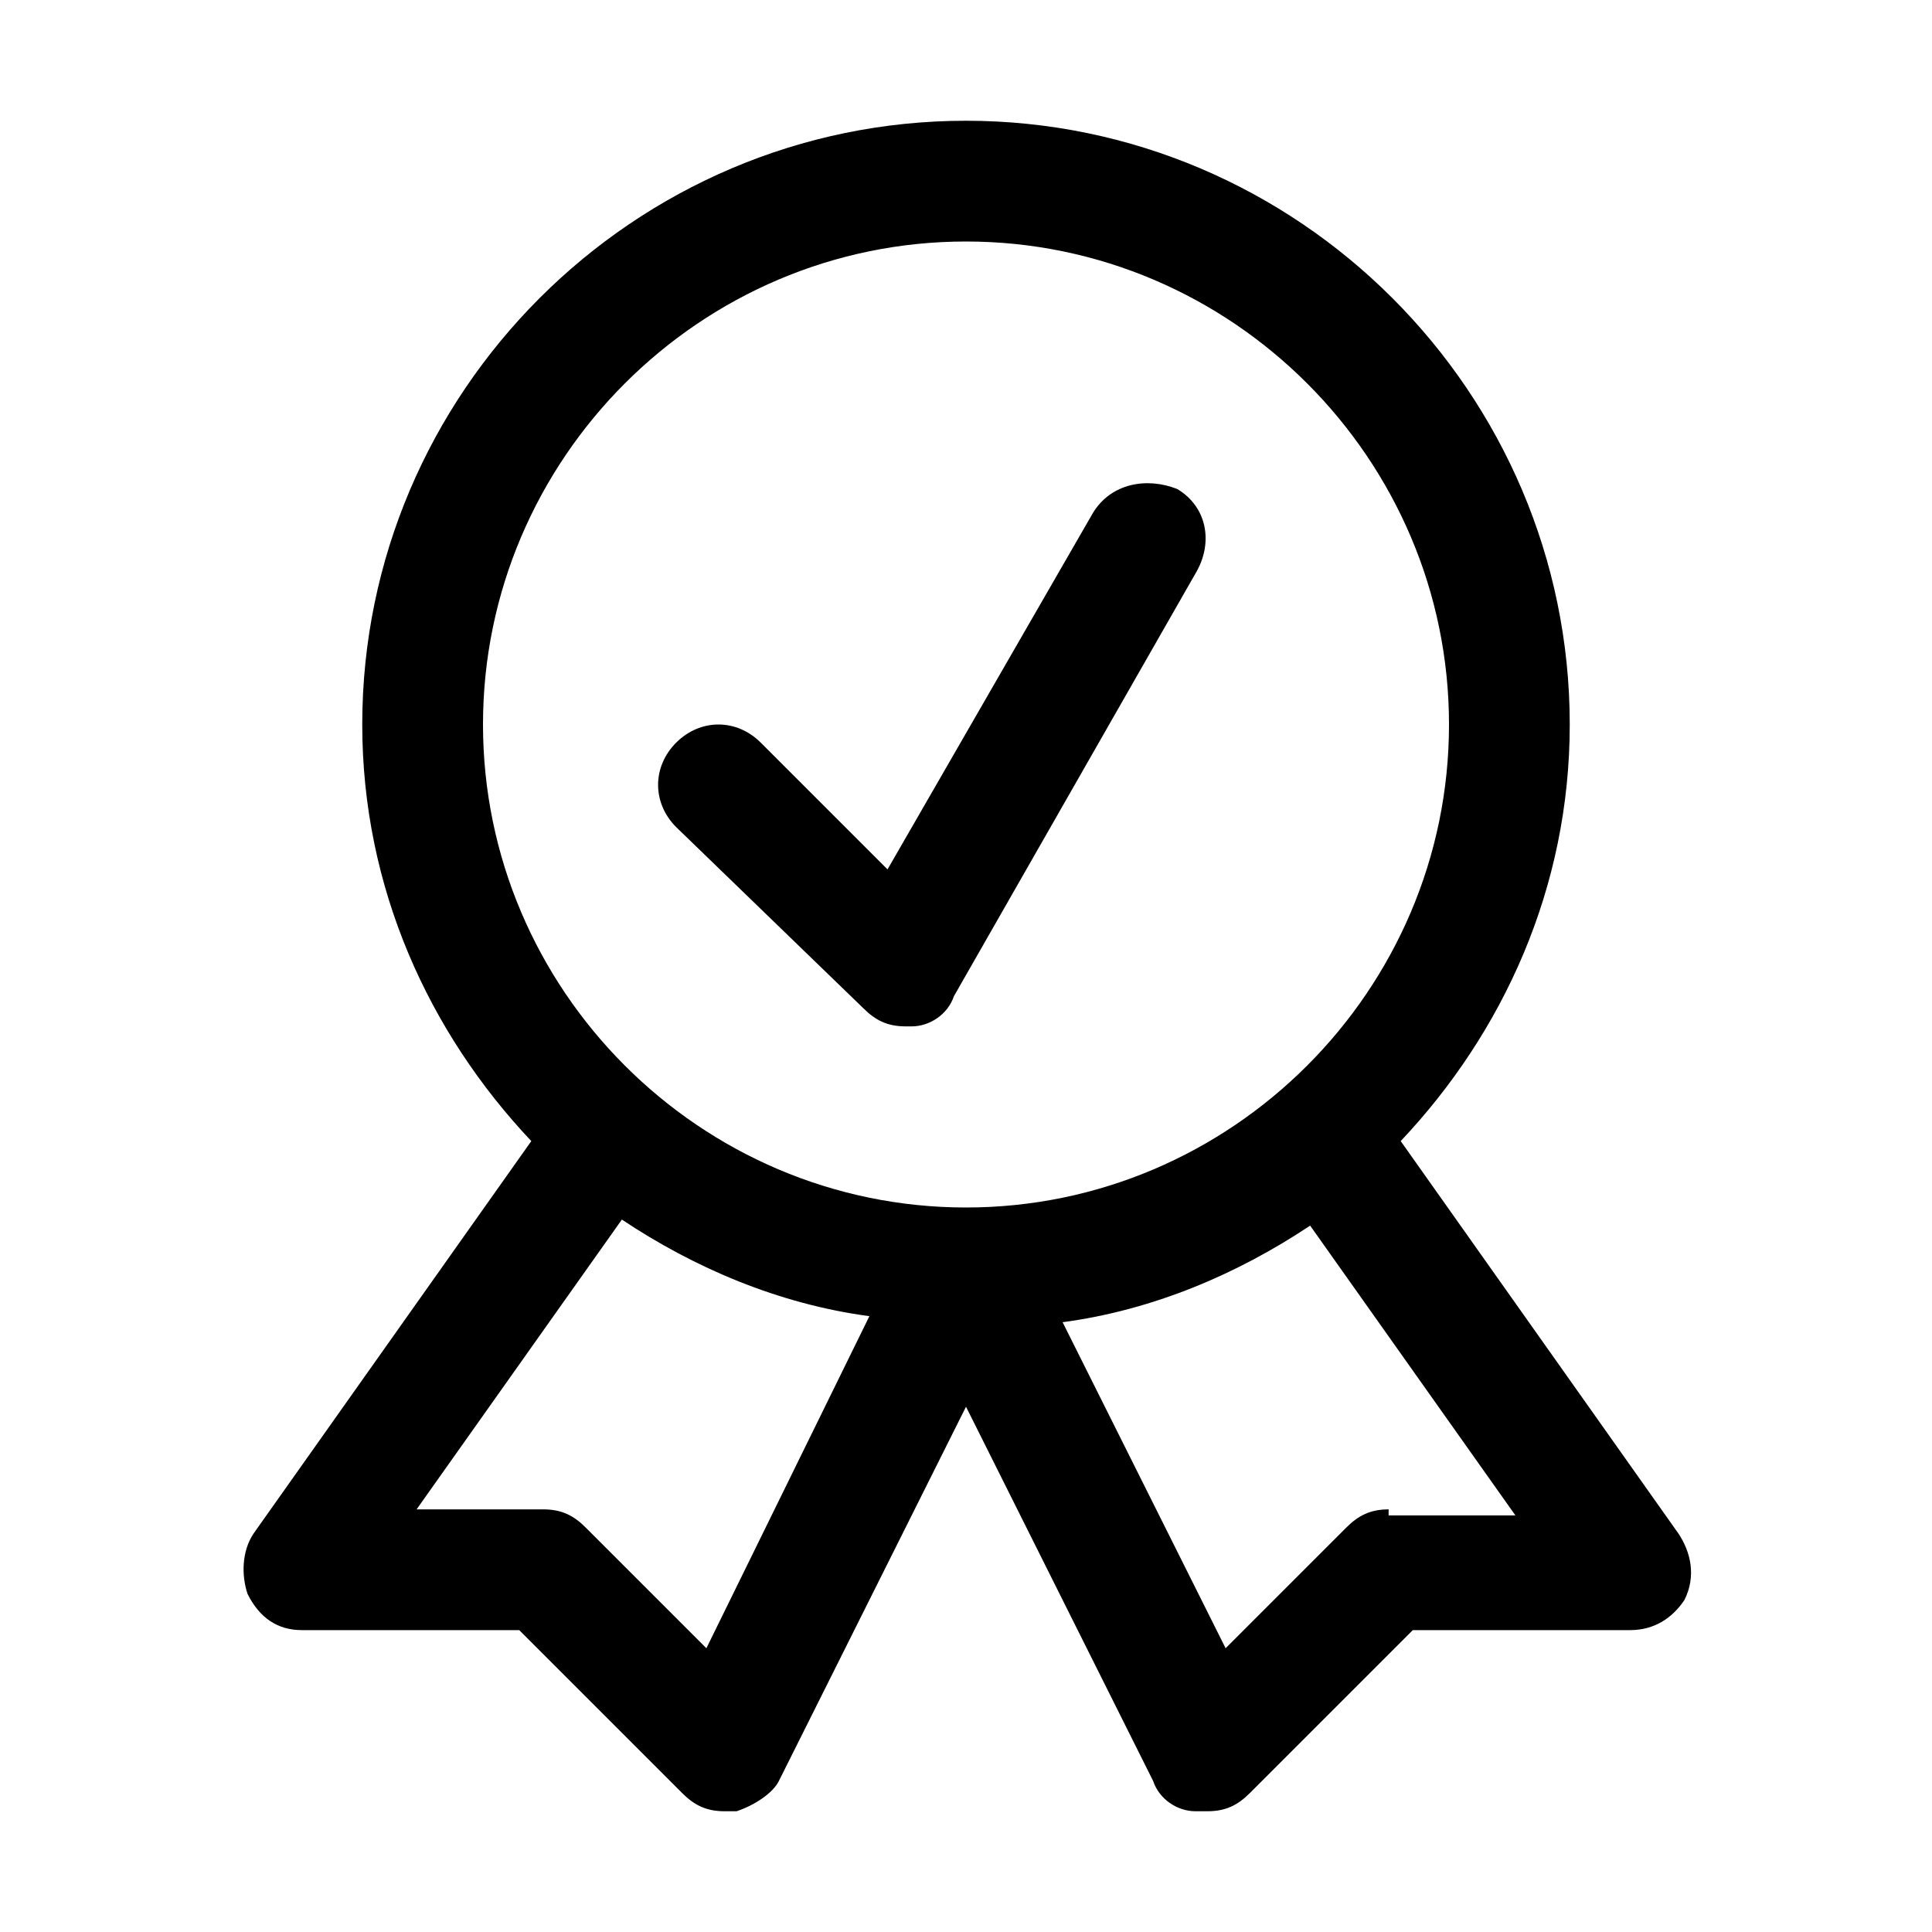
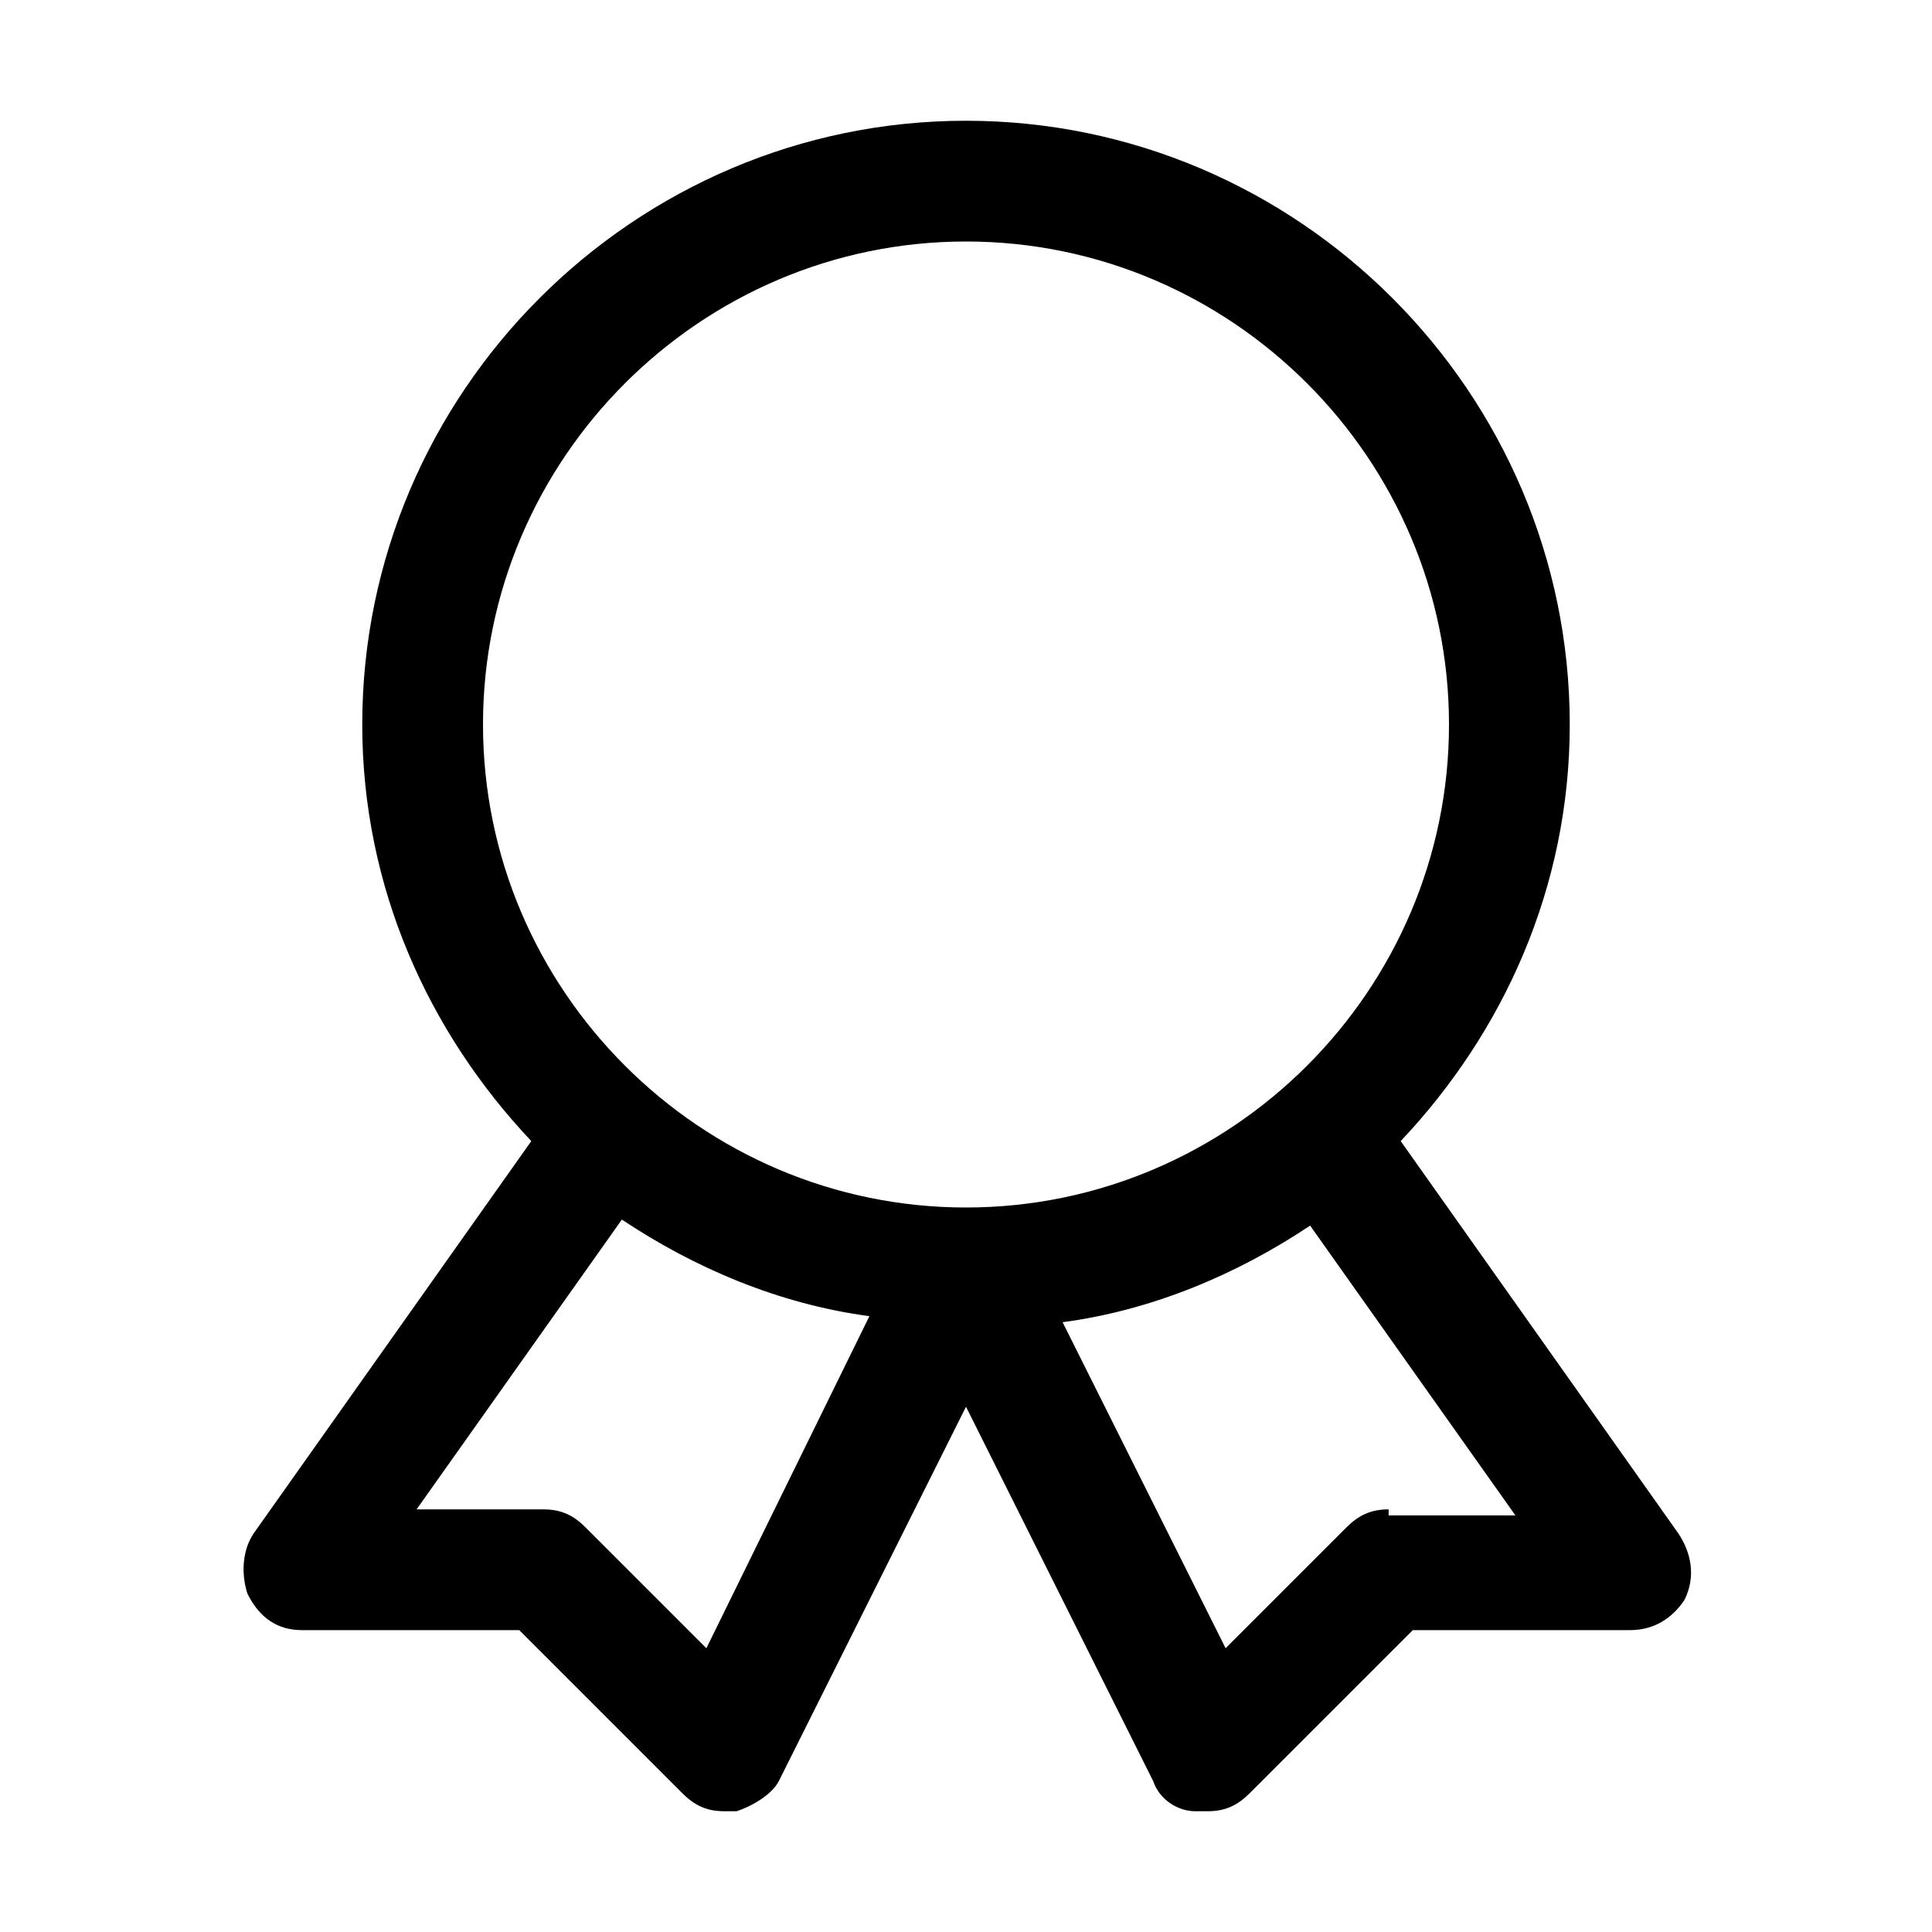
<svg xmlns="http://www.w3.org/2000/svg" height="512" viewBox="0 0 32 32" width="512">
  <g id="Waranty">
    <g>
-       <path d="m14.3 16.7c.2.2.4.3.7.3h.1c.3 0 .6-.2.7-.5l4-7c.3-.5.2-1.1-.3-1.4-.5-.2-1.1-.1-1.4.4l-3.4 5.9-2.1-2.1c-.4-.4-1-.4-1.4 0s-.4 1 0 1.4z" />
      <path d="m27.8 25.4-4.6-6.5c1.7-1.8 2.8-4.2 2.8-6.9 0-5.5-4.5-10-10-10s-10 4.5-10 10c0 2.7 1.1 5.1 2.8 6.9l-4.6 6.5c-.2.3-.2.7-.1 1 .2.4.5.6.9.6h3.6l2.7 2.7c.2.2.4.3.7.3h.2c.3-.1.6-.3.7-.5l3.1-6.2 3.1 6.2c.1.3.4.5.7.5h.2c.3 0 .5-.1.7-.3l2.7-2.7h3.6c.4 0 .7-.2.9-.5.2-.4.1-.8-.1-1.1zm-11.8-21.4c4.4 0 8 3.6 8 8s-3.6 8-8 8-8-3.6-8-8 3.6-8 8-8zm-4.3 23.3-2-2c-.2-.2-.4-.3-.7-.3h-2.1l3.4-4.8c1.2.8 2.6 1.4 4.1 1.6zm11.3-2.3c-.3 0-.5.1-.7.3l-2 2-2.7-5.4c1.5-.2 2.9-.8 4.1-1.6l3.4 4.8h-2.1z" />
    </g>
  </g>
</svg>